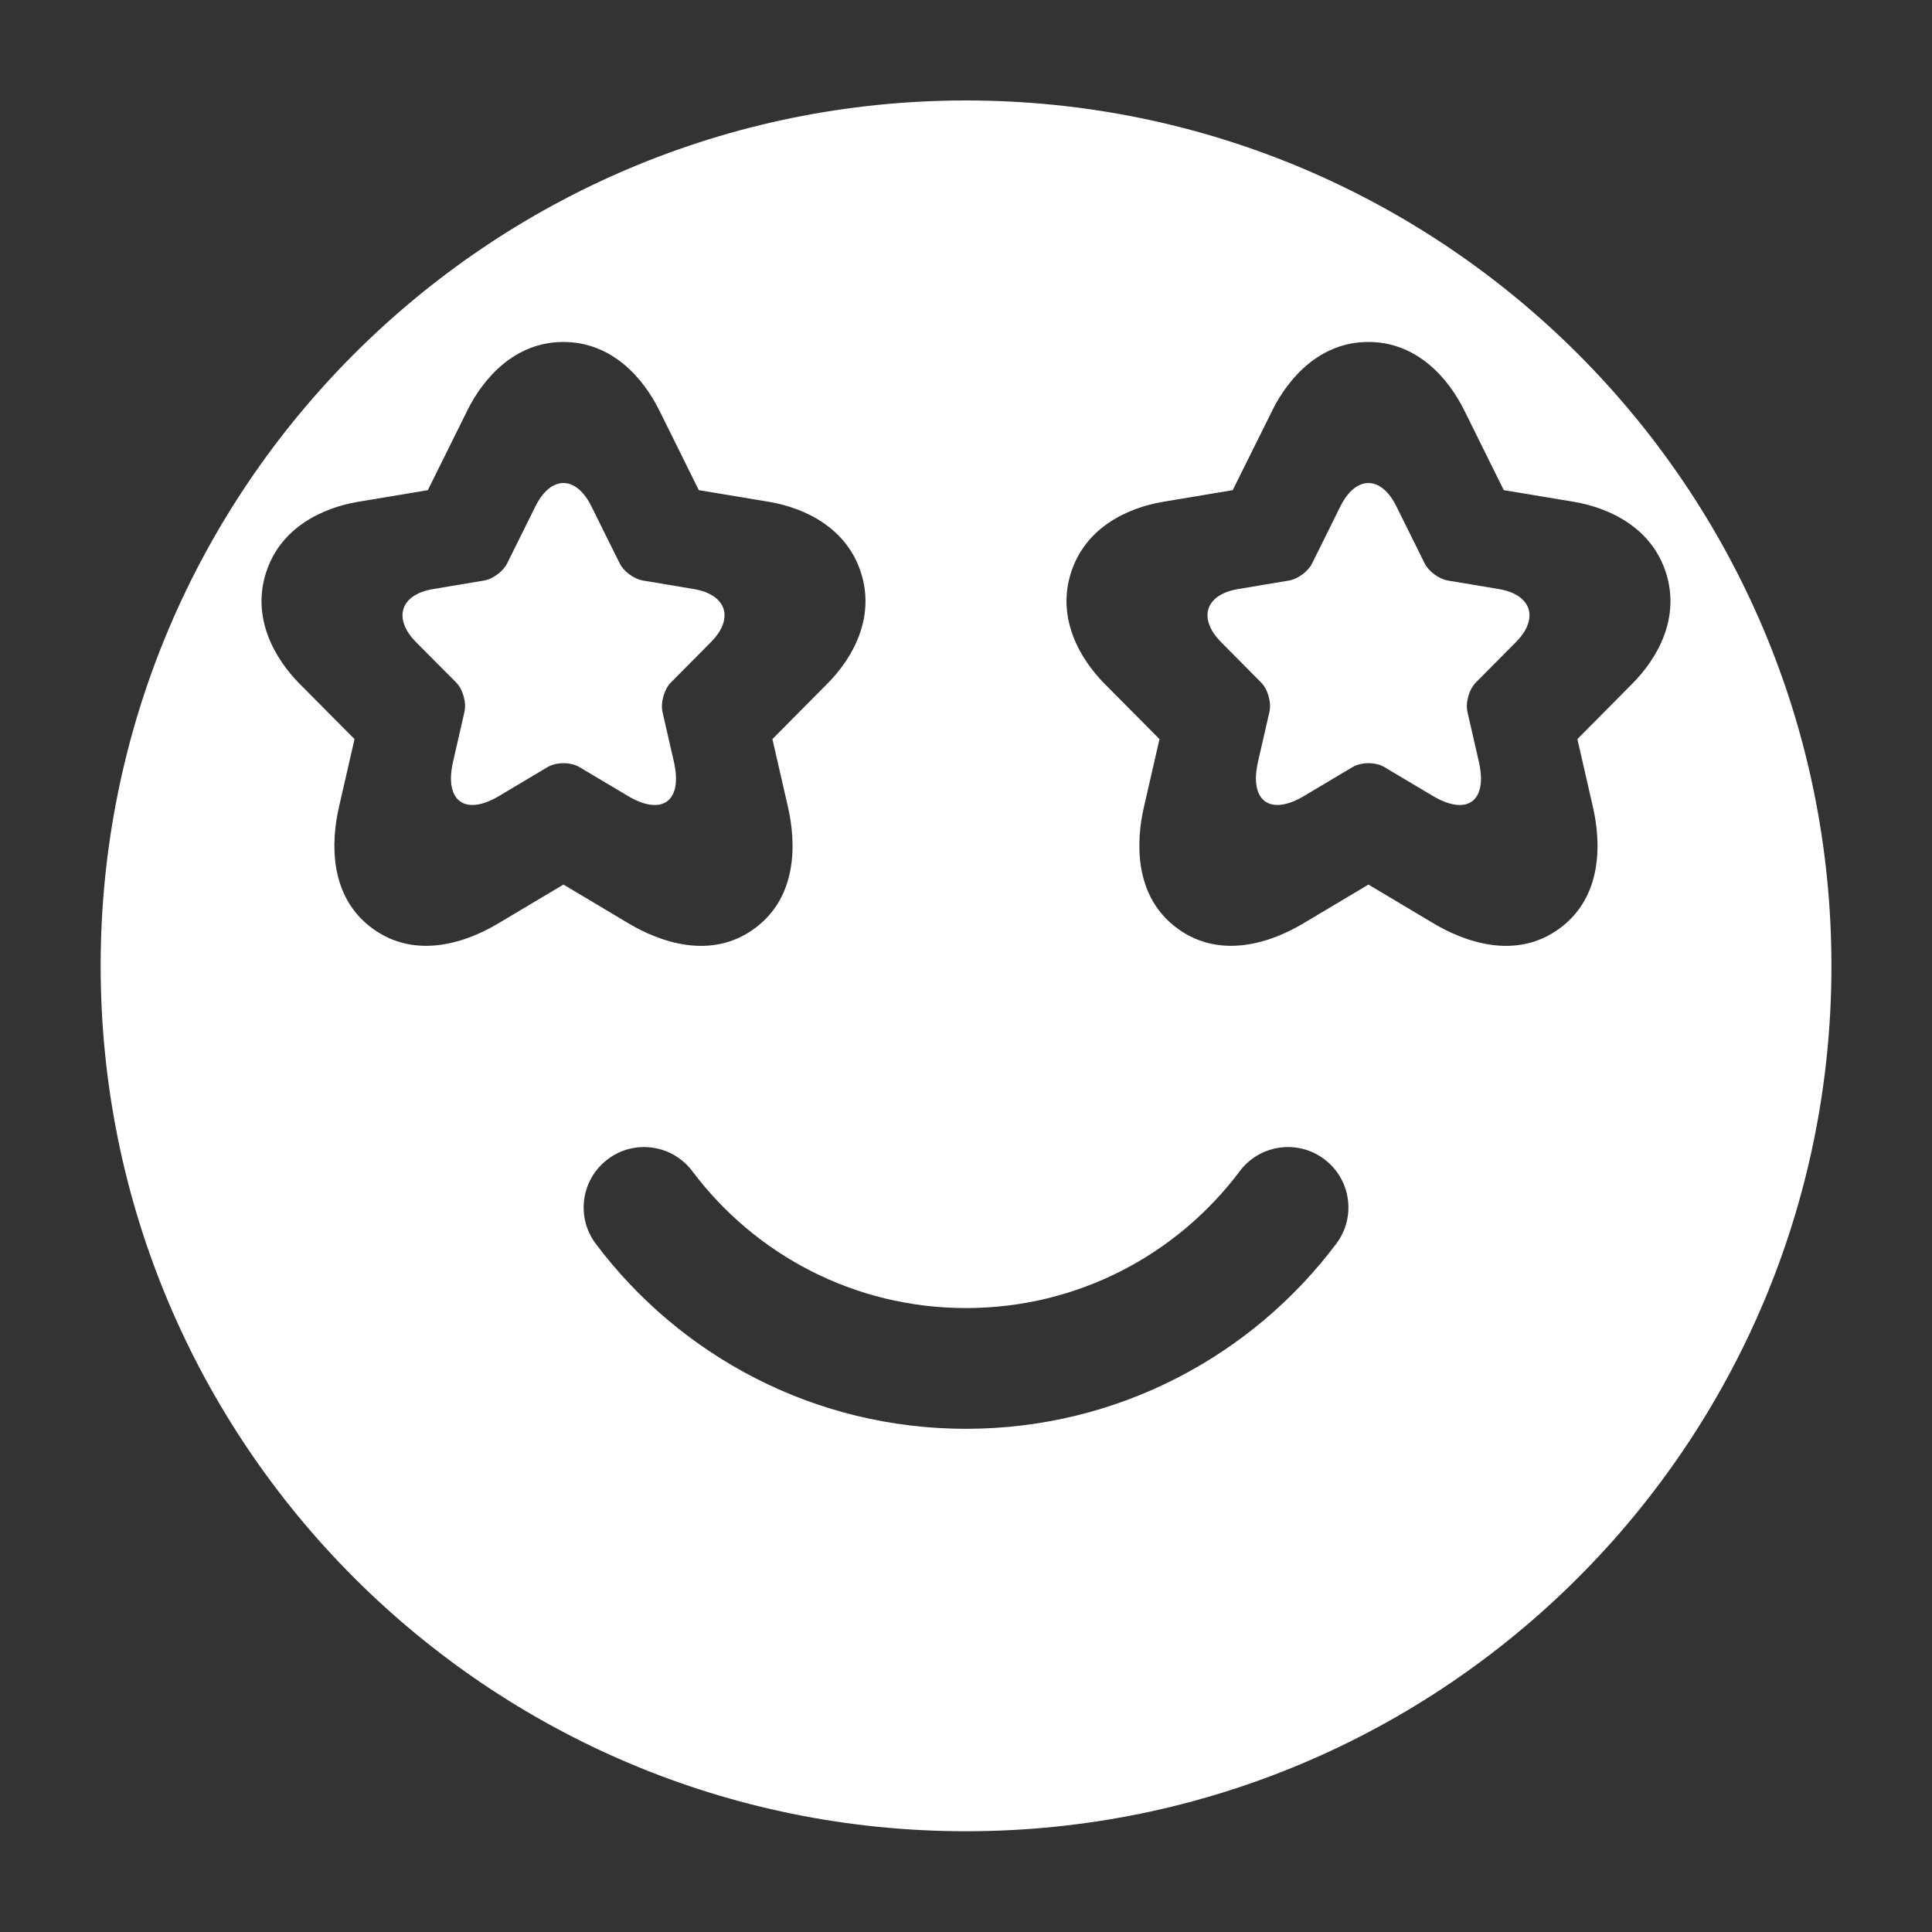
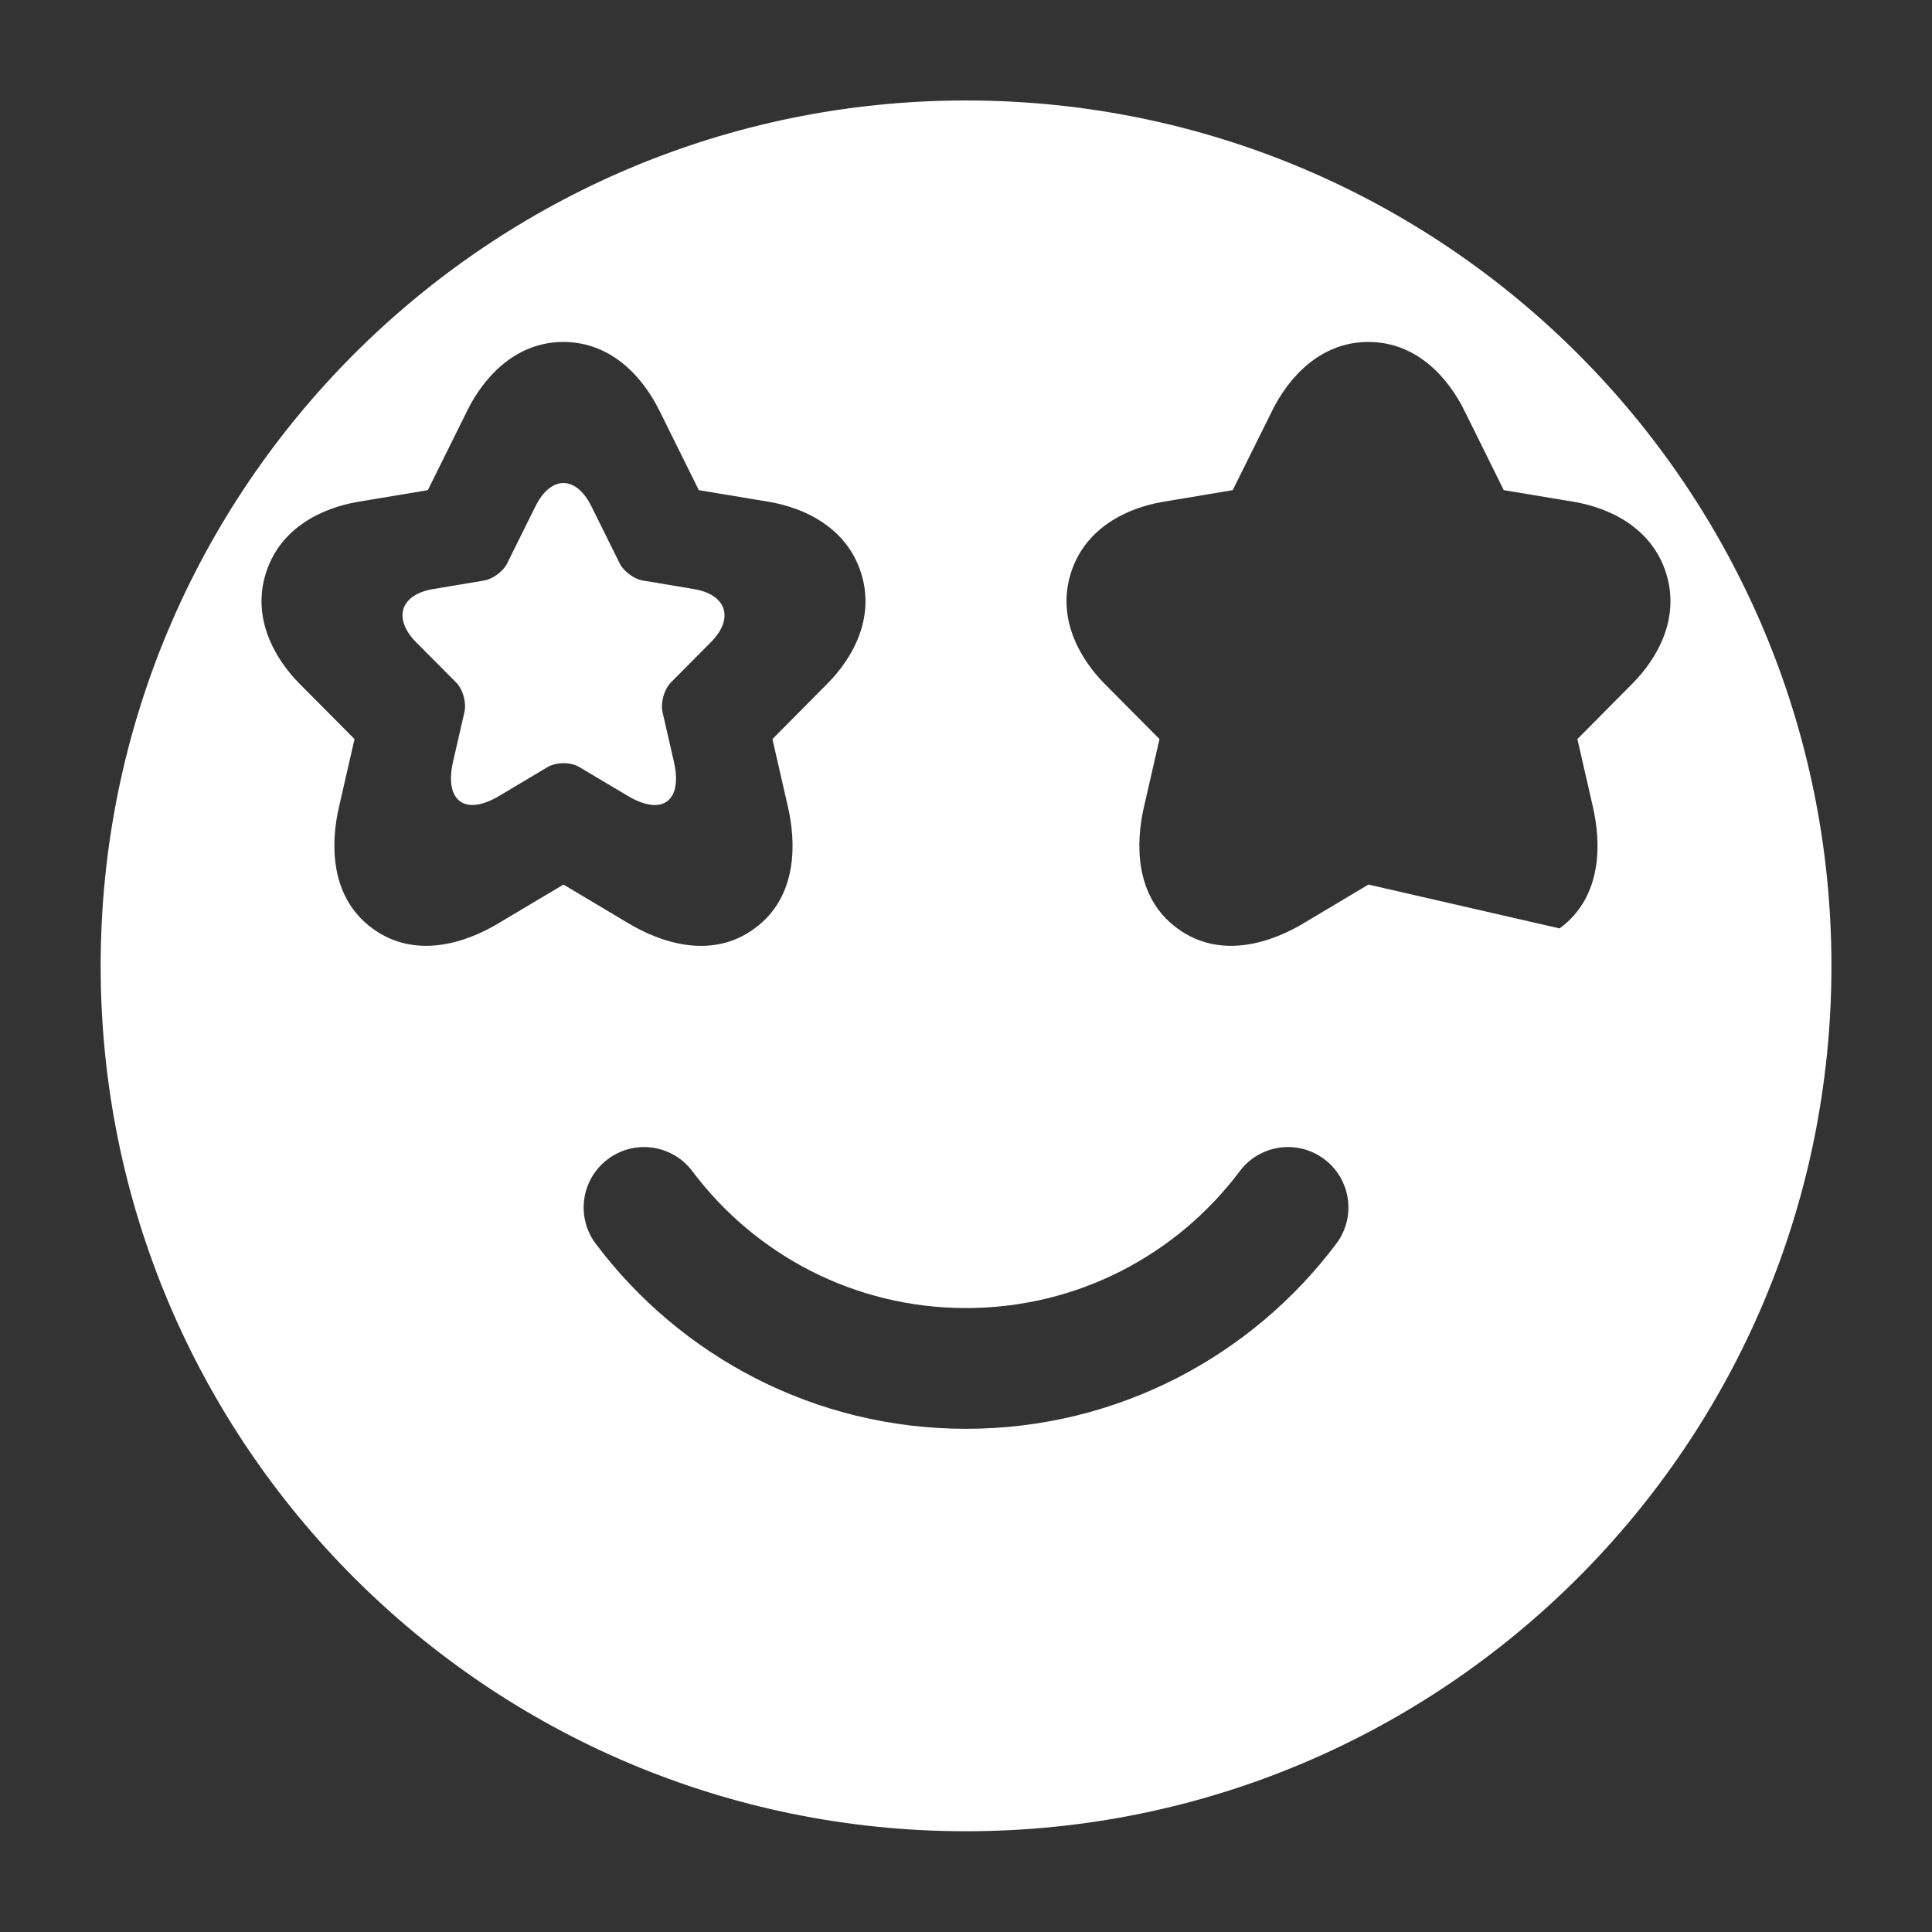
<svg xmlns="http://www.w3.org/2000/svg" width="20" height="20" viewBox="0 0 20 20" fill="none">
  <rect x="0" y="0" width="20" height="20" fill="#333333" stroke="none" />
-   <path d="M14.455 5.241L14.748 5.832C14.788 5.914 14.895 5.993 14.985 6.009L15.516 6.098C15.856 6.155 15.936 6.403 15.691 6.649L15.278 7.065C15.208 7.136 15.169 7.272 15.191 7.37L15.309 7.885C15.403 8.294 15.188 8.452 14.83 8.238L14.331 7.941C14.241 7.887 14.093 7.887 14.001 7.941L13.503 8.238C13.146 8.452 12.93 8.292 13.023 7.885L13.141 7.37C13.163 7.272 13.125 7.136 13.055 7.065L12.642 6.649C12.398 6.403 12.476 6.155 12.816 6.098L13.348 6.009C13.436 5.993 13.543 5.914 13.583 5.832L13.876 5.241C14.036 4.92 14.296 4.92 14.455 5.241Z" fill="white" />
  <path d="M6.122 5.241L6.415 5.832C6.455 5.914 6.562 5.993 6.652 6.009L7.183 6.098C7.523 6.155 7.603 6.403 7.358 6.649L6.945 7.065C6.875 7.136 6.837 7.272 6.858 7.37L6.976 7.885C7.07 8.294 6.855 8.452 6.497 8.238L5.998 7.941C5.908 7.887 5.76 7.887 5.668 7.941L5.17 8.238C4.813 8.452 4.597 8.292 4.69 7.885L4.808 7.37C4.83 7.272 4.792 7.136 4.722 7.065L4.308 6.649C4.065 6.403 4.143 6.155 4.483 6.098L5.015 6.009C5.103 5.993 5.21 5.914 5.25 5.832L5.543 5.241C5.703 4.92 5.963 4.92 6.122 5.241Z" fill="white" />
-   <path fill-rule="evenodd" clip-rule="evenodd" d="M10 1.04C5.053 1.04 1.042 5.051 1.042 9.999C1.042 14.946 5.053 18.957 10 18.957C14.948 18.957 18.959 14.946 18.959 9.999C18.959 5.051 14.948 1.04 10 1.04ZM6.825 4.249C6.663 3.92 6.34 3.54 5.832 3.54C5.326 3.54 5.002 3.919 4.838 4.248L4.838 4.249L4.429 5.074L3.705 5.195C3.339 5.257 2.902 5.46 2.753 5.931C2.605 6.398 2.841 6.816 3.102 7.079L3.67 7.651L3.509 8.354C3.426 8.713 3.404 9.279 3.854 9.61C4.308 9.944 4.842 9.749 5.158 9.559L5.833 9.157L6.507 9.559C6.822 9.747 7.357 9.946 7.812 9.611C8.264 9.279 8.239 8.712 8.157 8.354L7.996 7.651L8.562 7.08L8.563 7.079C8.825 6.817 9.063 6.398 8.913 5.929C8.764 5.46 8.326 5.257 7.961 5.195L7.234 5.074L6.826 4.25L6.825 4.249ZM14.165 3.54C14.673 3.54 14.996 3.92 15.159 4.25L15.567 5.074L16.294 5.195C16.659 5.257 17.096 5.46 17.246 5.929C17.396 6.398 17.158 6.817 16.896 7.079L16.895 7.08L16.329 7.651L16.49 8.354C16.572 8.712 16.597 9.279 16.145 9.611C15.69 9.946 15.155 9.747 14.84 9.559L14.166 9.157L13.492 9.559C13.175 9.749 12.641 9.944 12.187 9.61C11.737 9.279 11.759 8.713 11.842 8.354L12.003 7.651L11.435 7.079C11.175 6.816 10.938 6.398 11.086 5.931C11.235 5.46 11.672 5.257 12.038 5.195L12.761 5.074L13.171 4.249L13.171 4.248C13.335 3.919 13.659 3.54 14.165 3.54ZM7.167 12.124C6.959 11.848 6.568 11.792 6.292 12C6.016 12.207 5.96 12.599 6.167 12.875C7.04 14.037 8.432 14.791 10 14.791C11.568 14.791 12.96 14.037 13.833 12.875C14.041 12.599 13.985 12.207 13.709 12C13.433 11.792 13.041 11.848 12.834 12.124C12.187 12.986 11.159 13.541 10 13.541C8.842 13.541 7.814 12.986 7.167 12.124Z" fill="white" />
+   <path fill-rule="evenodd" clip-rule="evenodd" d="M10 1.04C5.053 1.04 1.042 5.051 1.042 9.999C1.042 14.946 5.053 18.957 10 18.957C14.948 18.957 18.959 14.946 18.959 9.999C18.959 5.051 14.948 1.04 10 1.04ZM6.825 4.249C6.663 3.92 6.34 3.54 5.832 3.54C5.326 3.54 5.002 3.919 4.838 4.248L4.838 4.249L4.429 5.074L3.705 5.195C3.339 5.257 2.902 5.46 2.753 5.931C2.605 6.398 2.841 6.816 3.102 7.079L3.67 7.651L3.509 8.354C3.426 8.713 3.404 9.279 3.854 9.61C4.308 9.944 4.842 9.749 5.158 9.559L5.833 9.157L6.507 9.559C6.822 9.747 7.357 9.946 7.812 9.611C8.264 9.279 8.239 8.712 8.157 8.354L7.996 7.651L8.562 7.08L8.563 7.079C8.825 6.817 9.063 6.398 8.913 5.929C8.764 5.46 8.326 5.257 7.961 5.195L7.234 5.074L6.826 4.25L6.825 4.249ZM14.165 3.54C14.673 3.54 14.996 3.92 15.159 4.25L15.567 5.074L16.294 5.195C16.659 5.257 17.096 5.46 17.246 5.929C17.396 6.398 17.158 6.817 16.896 7.079L16.895 7.08L16.329 7.651L16.49 8.354C16.572 8.712 16.597 9.279 16.145 9.611L14.166 9.157L13.492 9.559C13.175 9.749 12.641 9.944 12.187 9.61C11.737 9.279 11.759 8.713 11.842 8.354L12.003 7.651L11.435 7.079C11.175 6.816 10.938 6.398 11.086 5.931C11.235 5.46 11.672 5.257 12.038 5.195L12.761 5.074L13.171 4.249L13.171 4.248C13.335 3.919 13.659 3.54 14.165 3.54ZM7.167 12.124C6.959 11.848 6.568 11.792 6.292 12C6.016 12.207 5.96 12.599 6.167 12.875C7.04 14.037 8.432 14.791 10 14.791C11.568 14.791 12.96 14.037 13.833 12.875C14.041 12.599 13.985 12.207 13.709 12C13.433 11.792 13.041 11.848 12.834 12.124C12.187 12.986 11.159 13.541 10 13.541C8.842 13.541 7.814 12.986 7.167 12.124Z" fill="white" />
</svg>